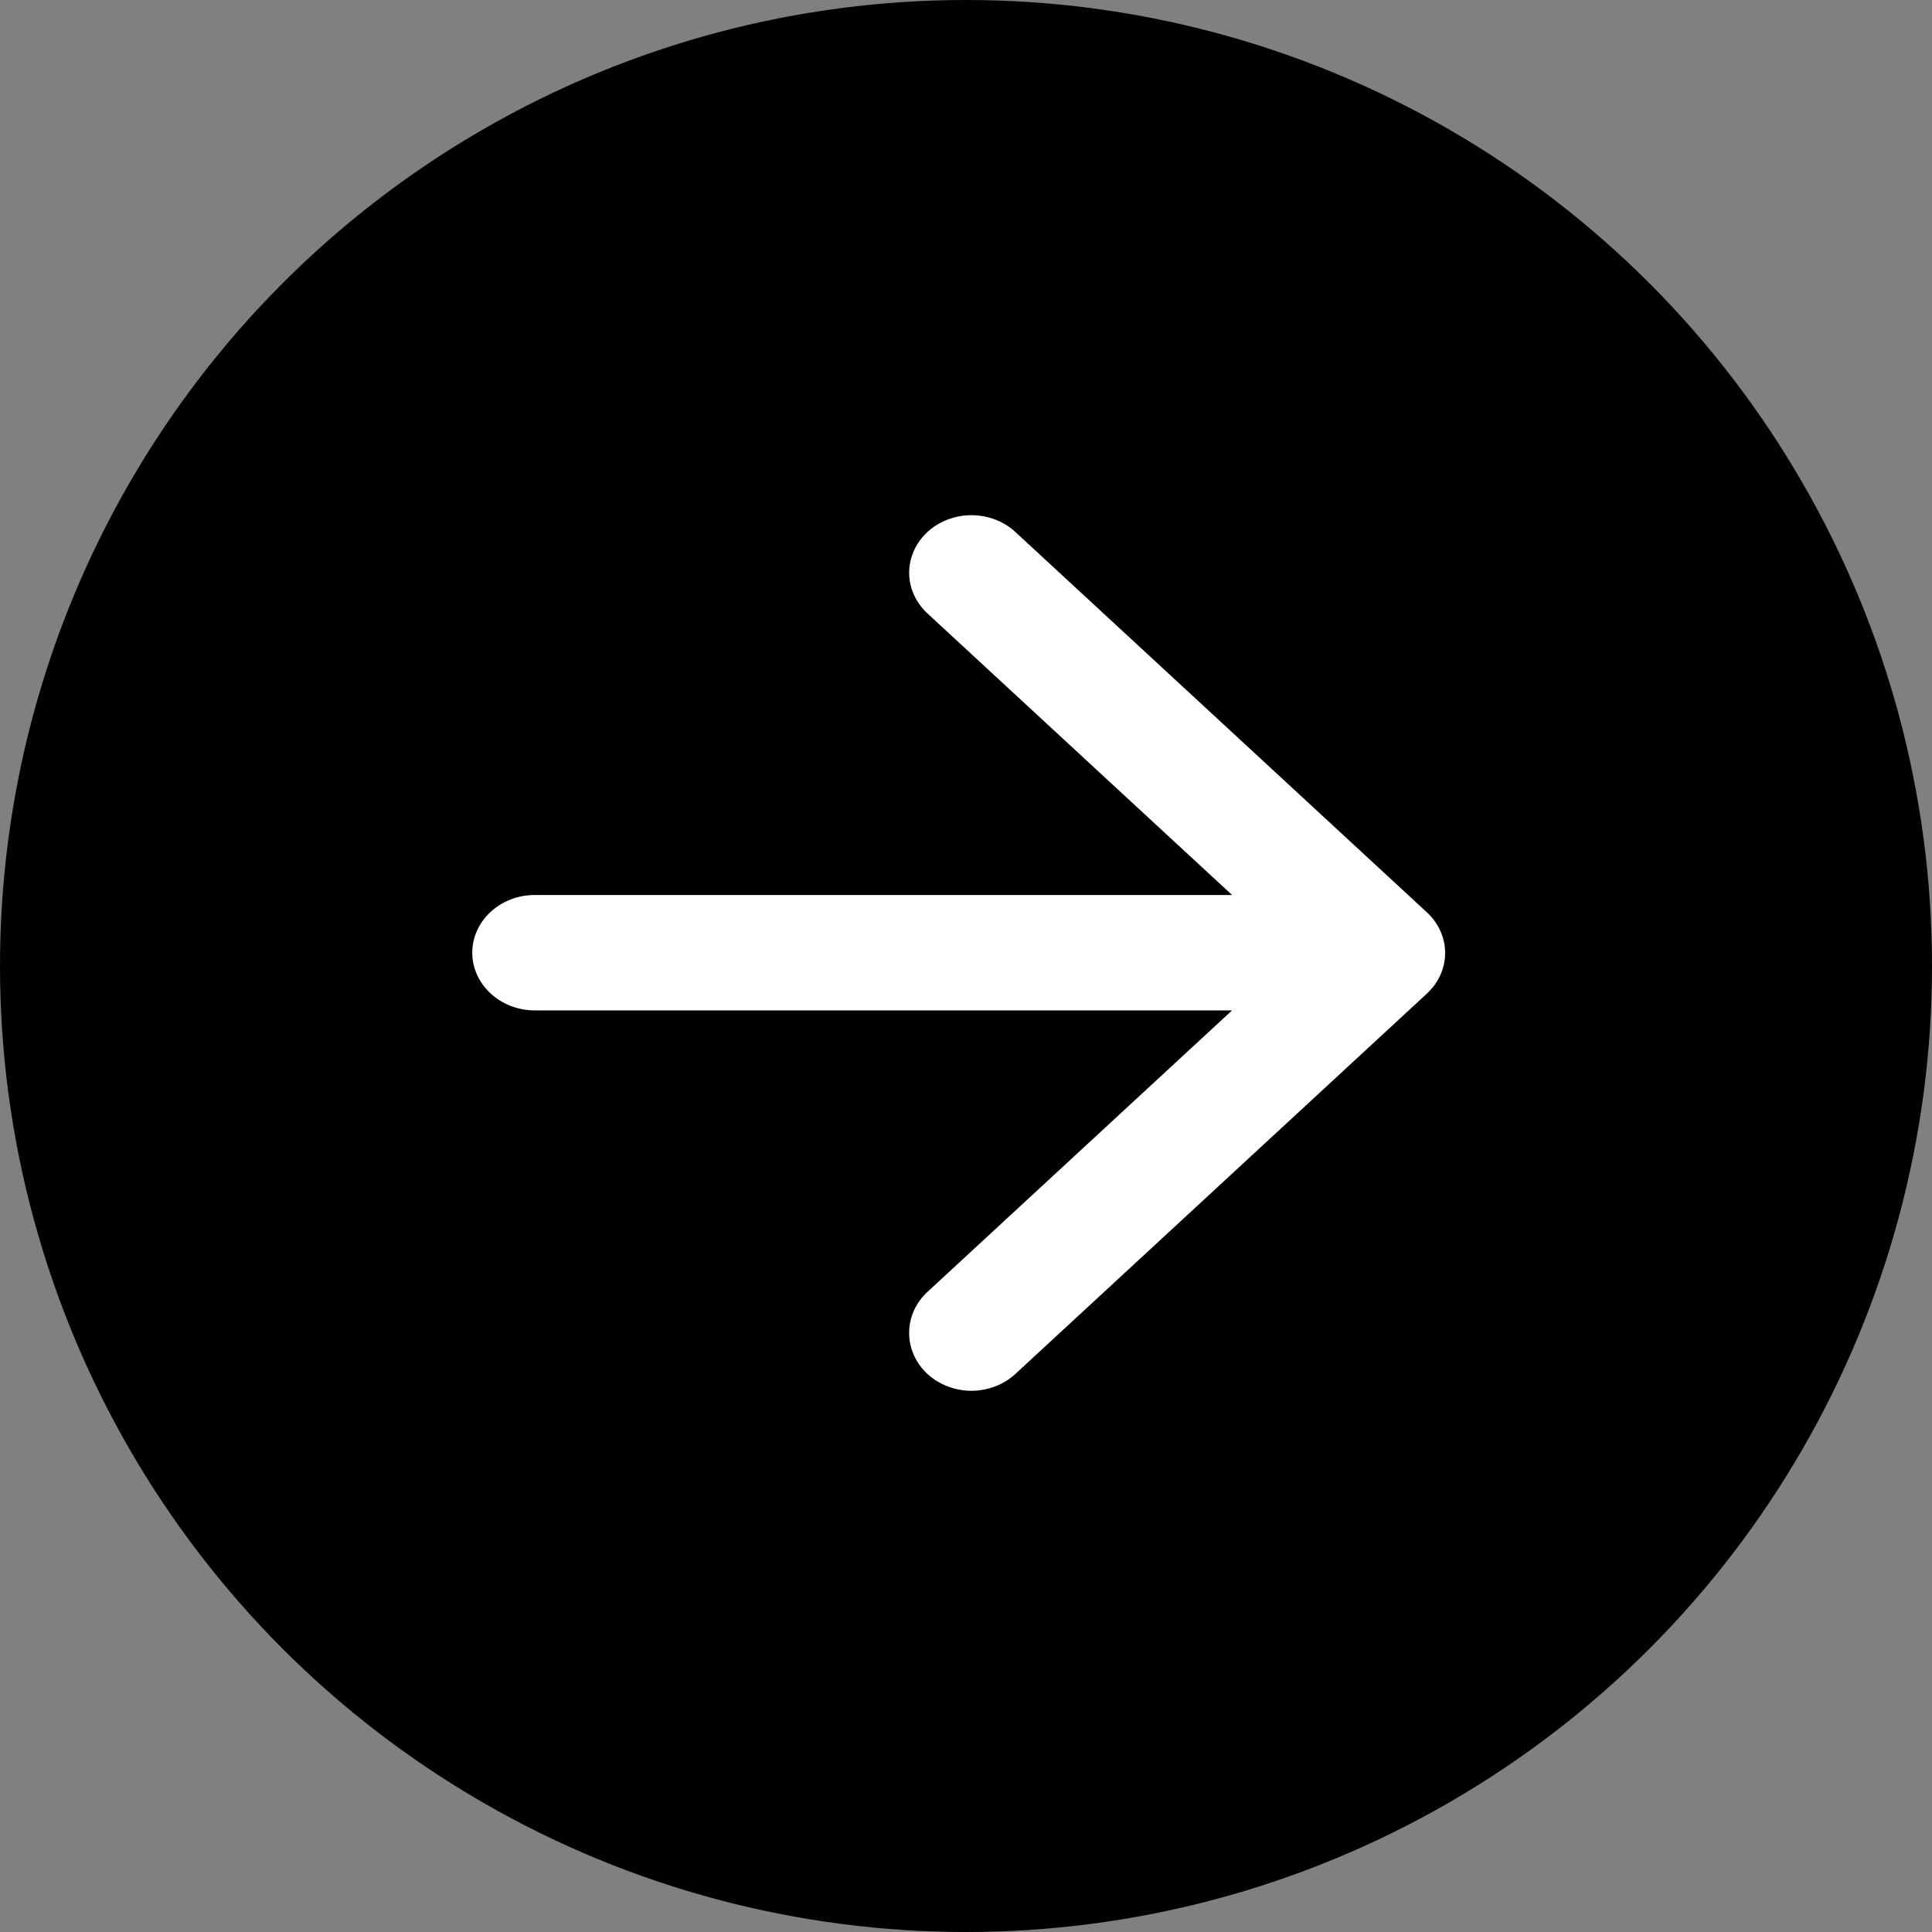
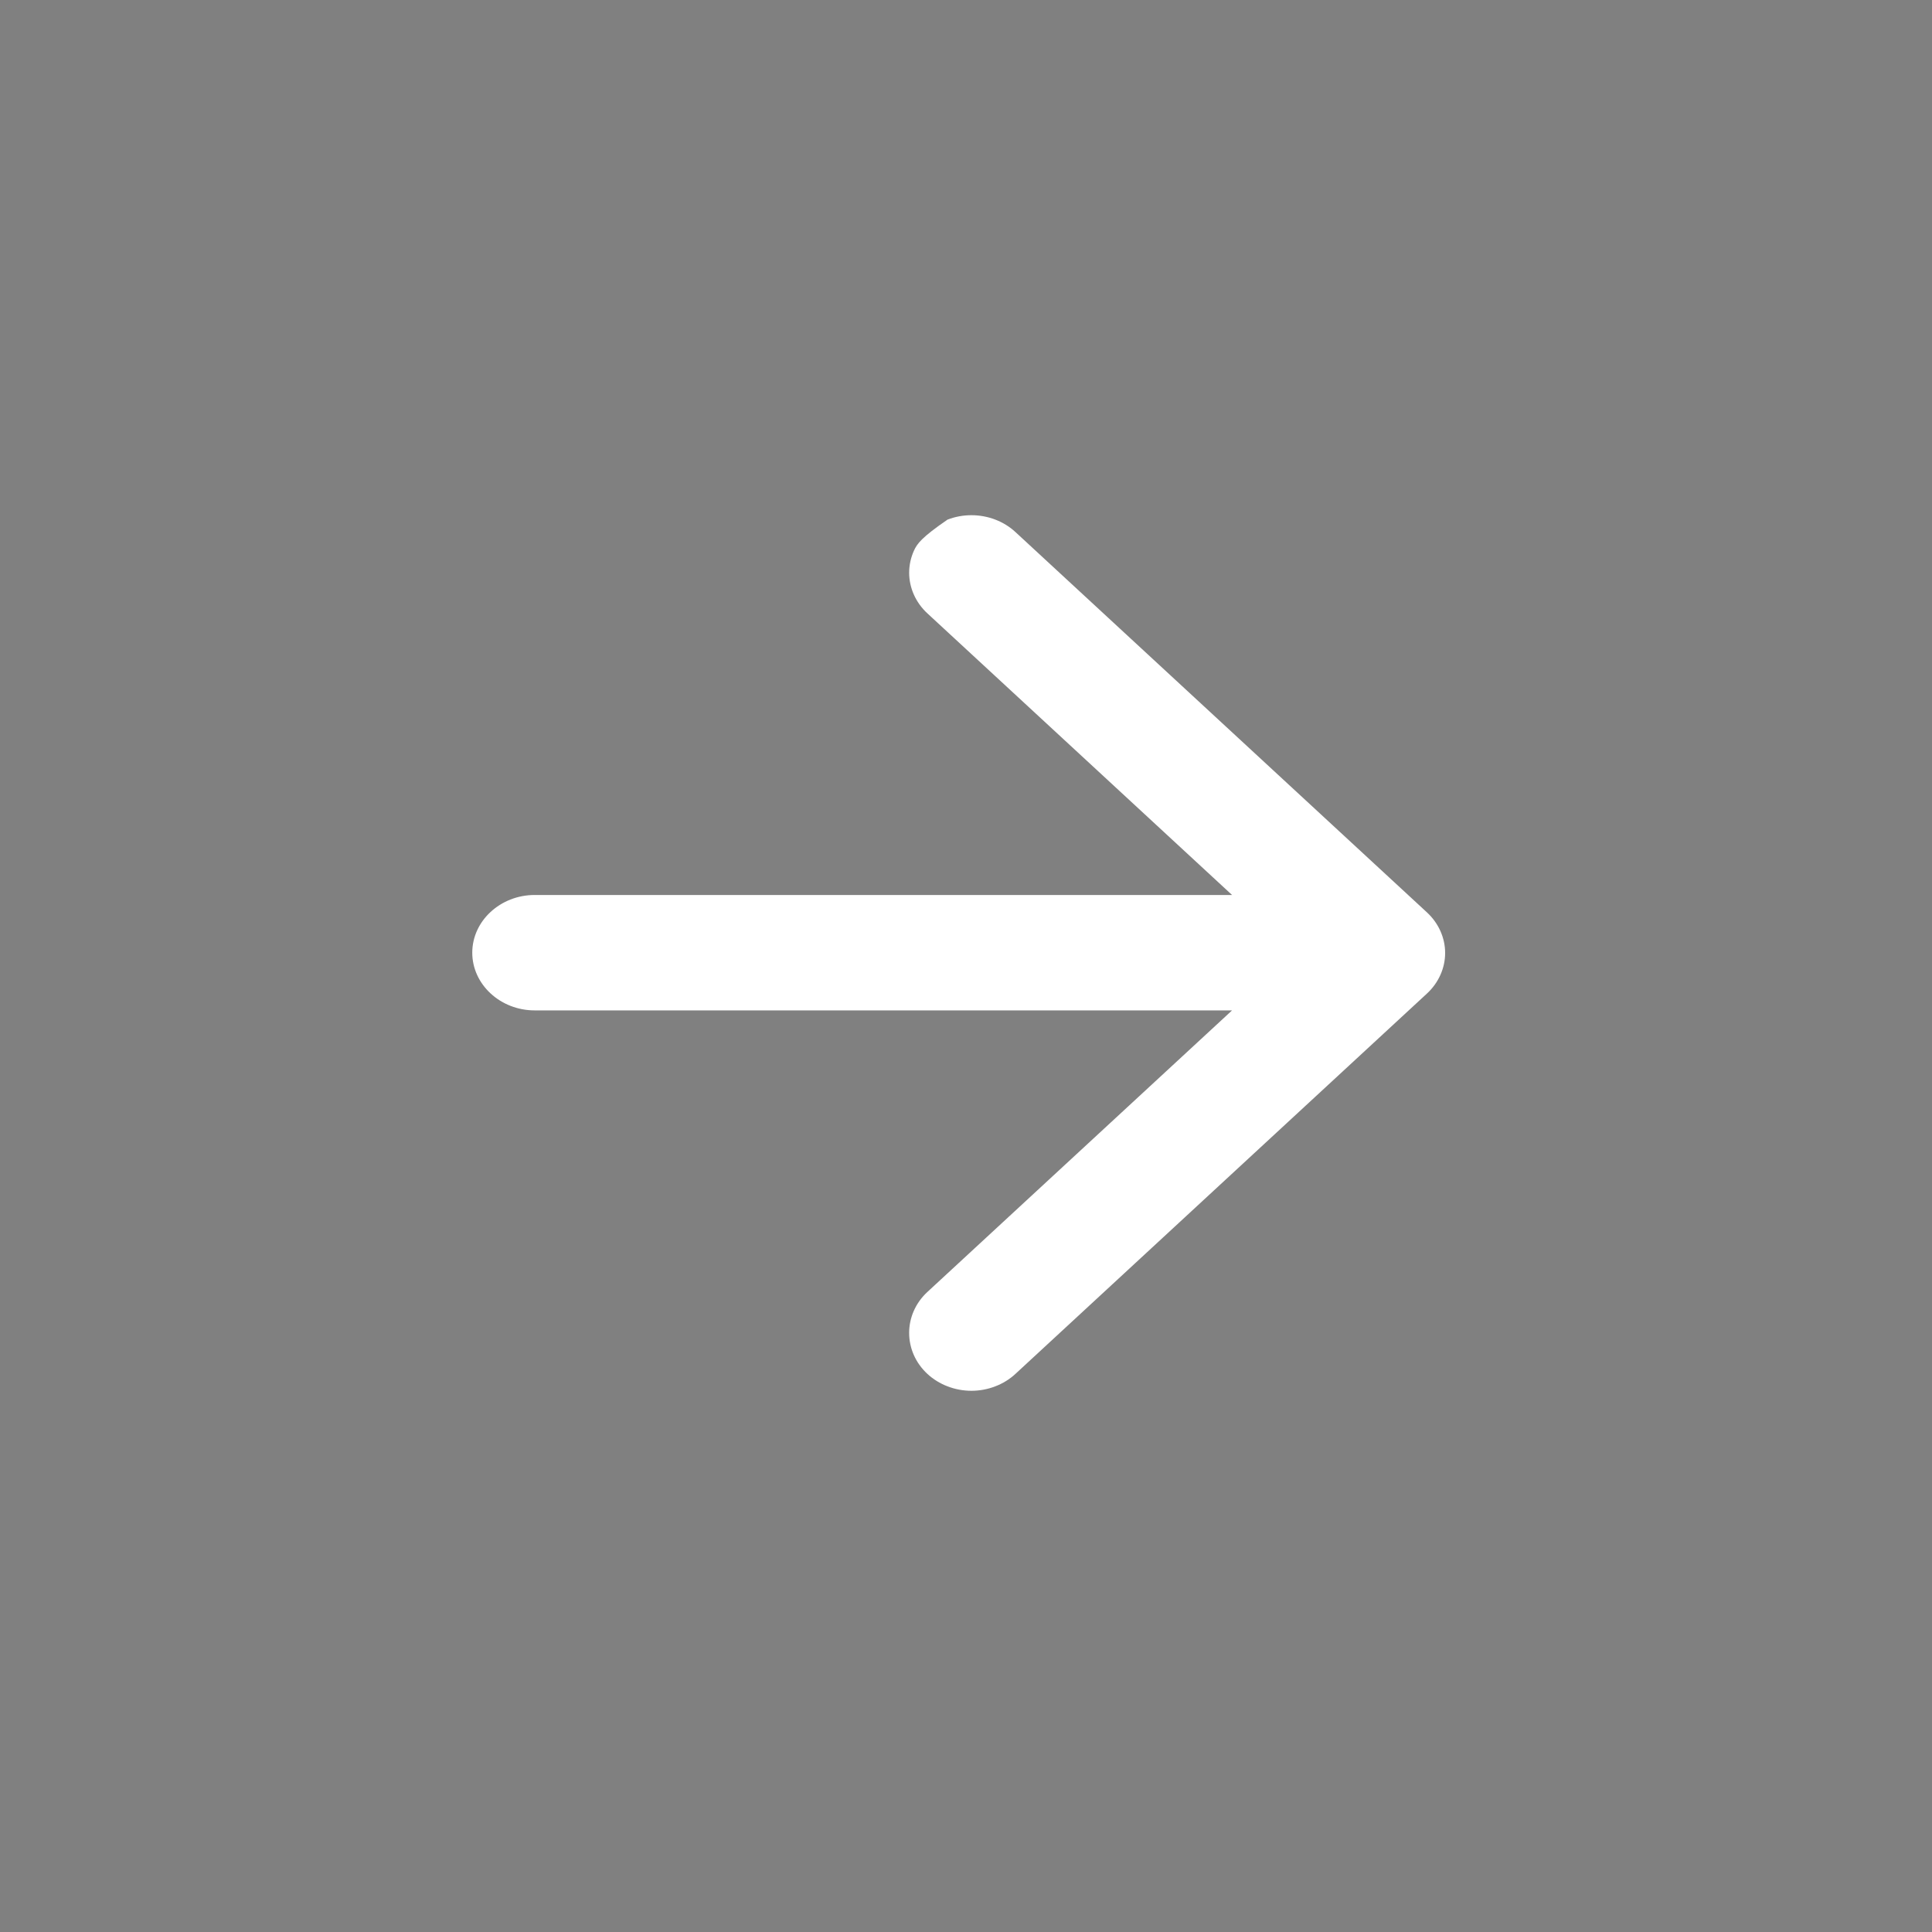
<svg xmlns="http://www.w3.org/2000/svg" width="45" height="45" viewBox="0 0 45 45" fill="none">
  <rect x="0" y="0" width="45" height="45" fill="#808080" stroke="none" />
-   <circle cx="22.5" cy="22.5" r="22.5" fill="black" />
-   <path d="M12.454 23.534L28.697 23.534L21.601 30.092C21.034 30.616 21.034 31.476 21.601 32.001C21.735 32.125 21.895 32.224 22.071 32.291C22.247 32.359 22.436 32.394 22.626 32.394C22.817 32.394 23.005 32.359 23.181 32.291C23.357 32.224 23.517 32.125 23.651 32.001L33.234 23.144C33.369 23.02 33.476 22.872 33.549 22.709C33.622 22.547 33.66 22.372 33.66 22.197C33.66 22.02 33.622 21.846 33.549 21.684C33.476 21.521 33.369 21.373 33.234 21.249L23.651 12.392C23.517 12.268 23.357 12.169 23.181 12.102C23.005 12.035 22.817 12 22.626 12C22.436 12 22.247 12.035 22.071 12.102C21.895 12.169 21.736 12.268 21.601 12.392C21.466 12.517 21.36 12.665 21.287 12.827C21.214 12.99 21.176 13.164 21.176 13.34C21.176 13.516 21.214 13.69 21.287 13.853C21.36 14.015 21.466 14.163 21.601 14.287L28.697 20.846L12.454 20.846C11.654 20.846 11 21.451 11 22.19C11 22.929 11.654 23.534 12.454 23.534Z" fill="white" />
+   <path d="M12.454 23.534L28.697 23.534L21.601 30.092C21.034 30.616 21.034 31.476 21.601 32.001C21.735 32.125 21.895 32.224 22.071 32.291C22.247 32.359 22.436 32.394 22.626 32.394C22.817 32.394 23.005 32.359 23.181 32.291C23.357 32.224 23.517 32.125 23.651 32.001L33.234 23.144C33.369 23.02 33.476 22.872 33.549 22.709C33.622 22.547 33.66 22.372 33.66 22.197C33.66 22.02 33.622 21.846 33.549 21.684C33.476 21.521 33.369 21.373 33.234 21.249L23.651 12.392C23.517 12.268 23.357 12.169 23.181 12.102C23.005 12.035 22.817 12 22.626 12C22.436 12 22.247 12.035 22.071 12.102C21.466 12.517 21.36 12.665 21.287 12.827C21.214 12.99 21.176 13.164 21.176 13.34C21.176 13.516 21.214 13.69 21.287 13.853C21.36 14.015 21.466 14.163 21.601 14.287L28.697 20.846L12.454 20.846C11.654 20.846 11 21.451 11 22.19C11 22.929 11.654 23.534 12.454 23.534Z" fill="white" />
</svg>